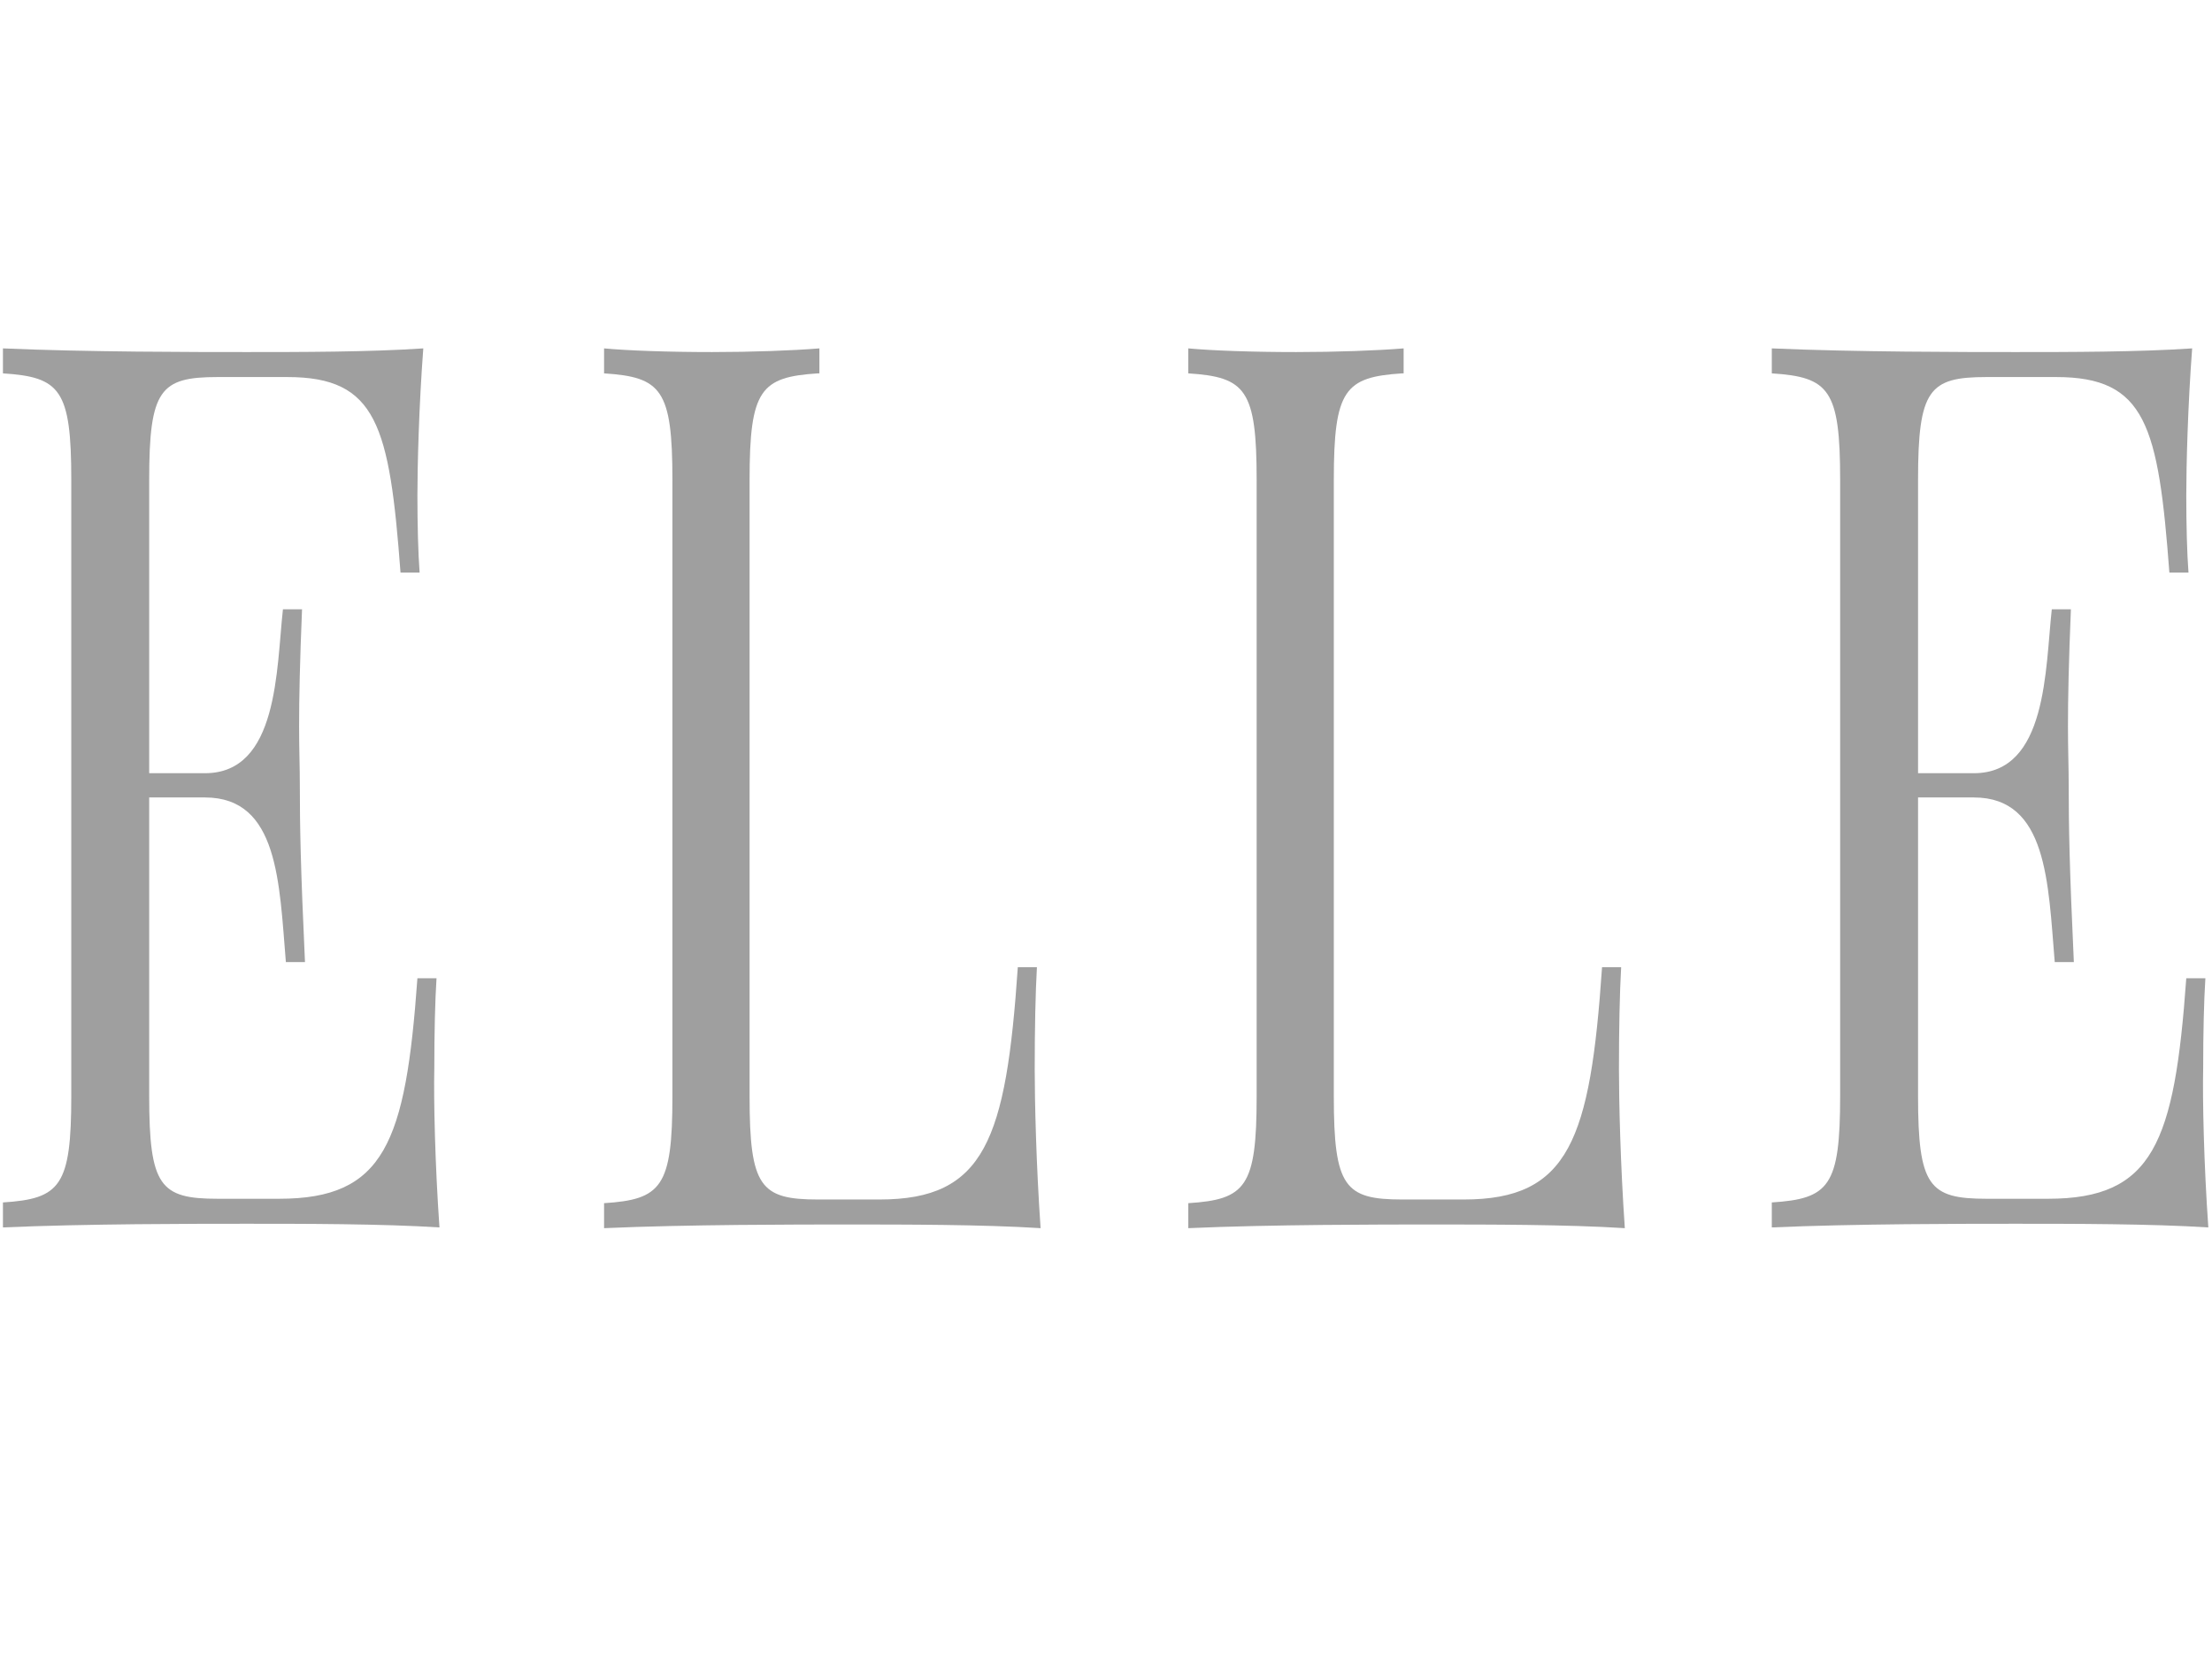
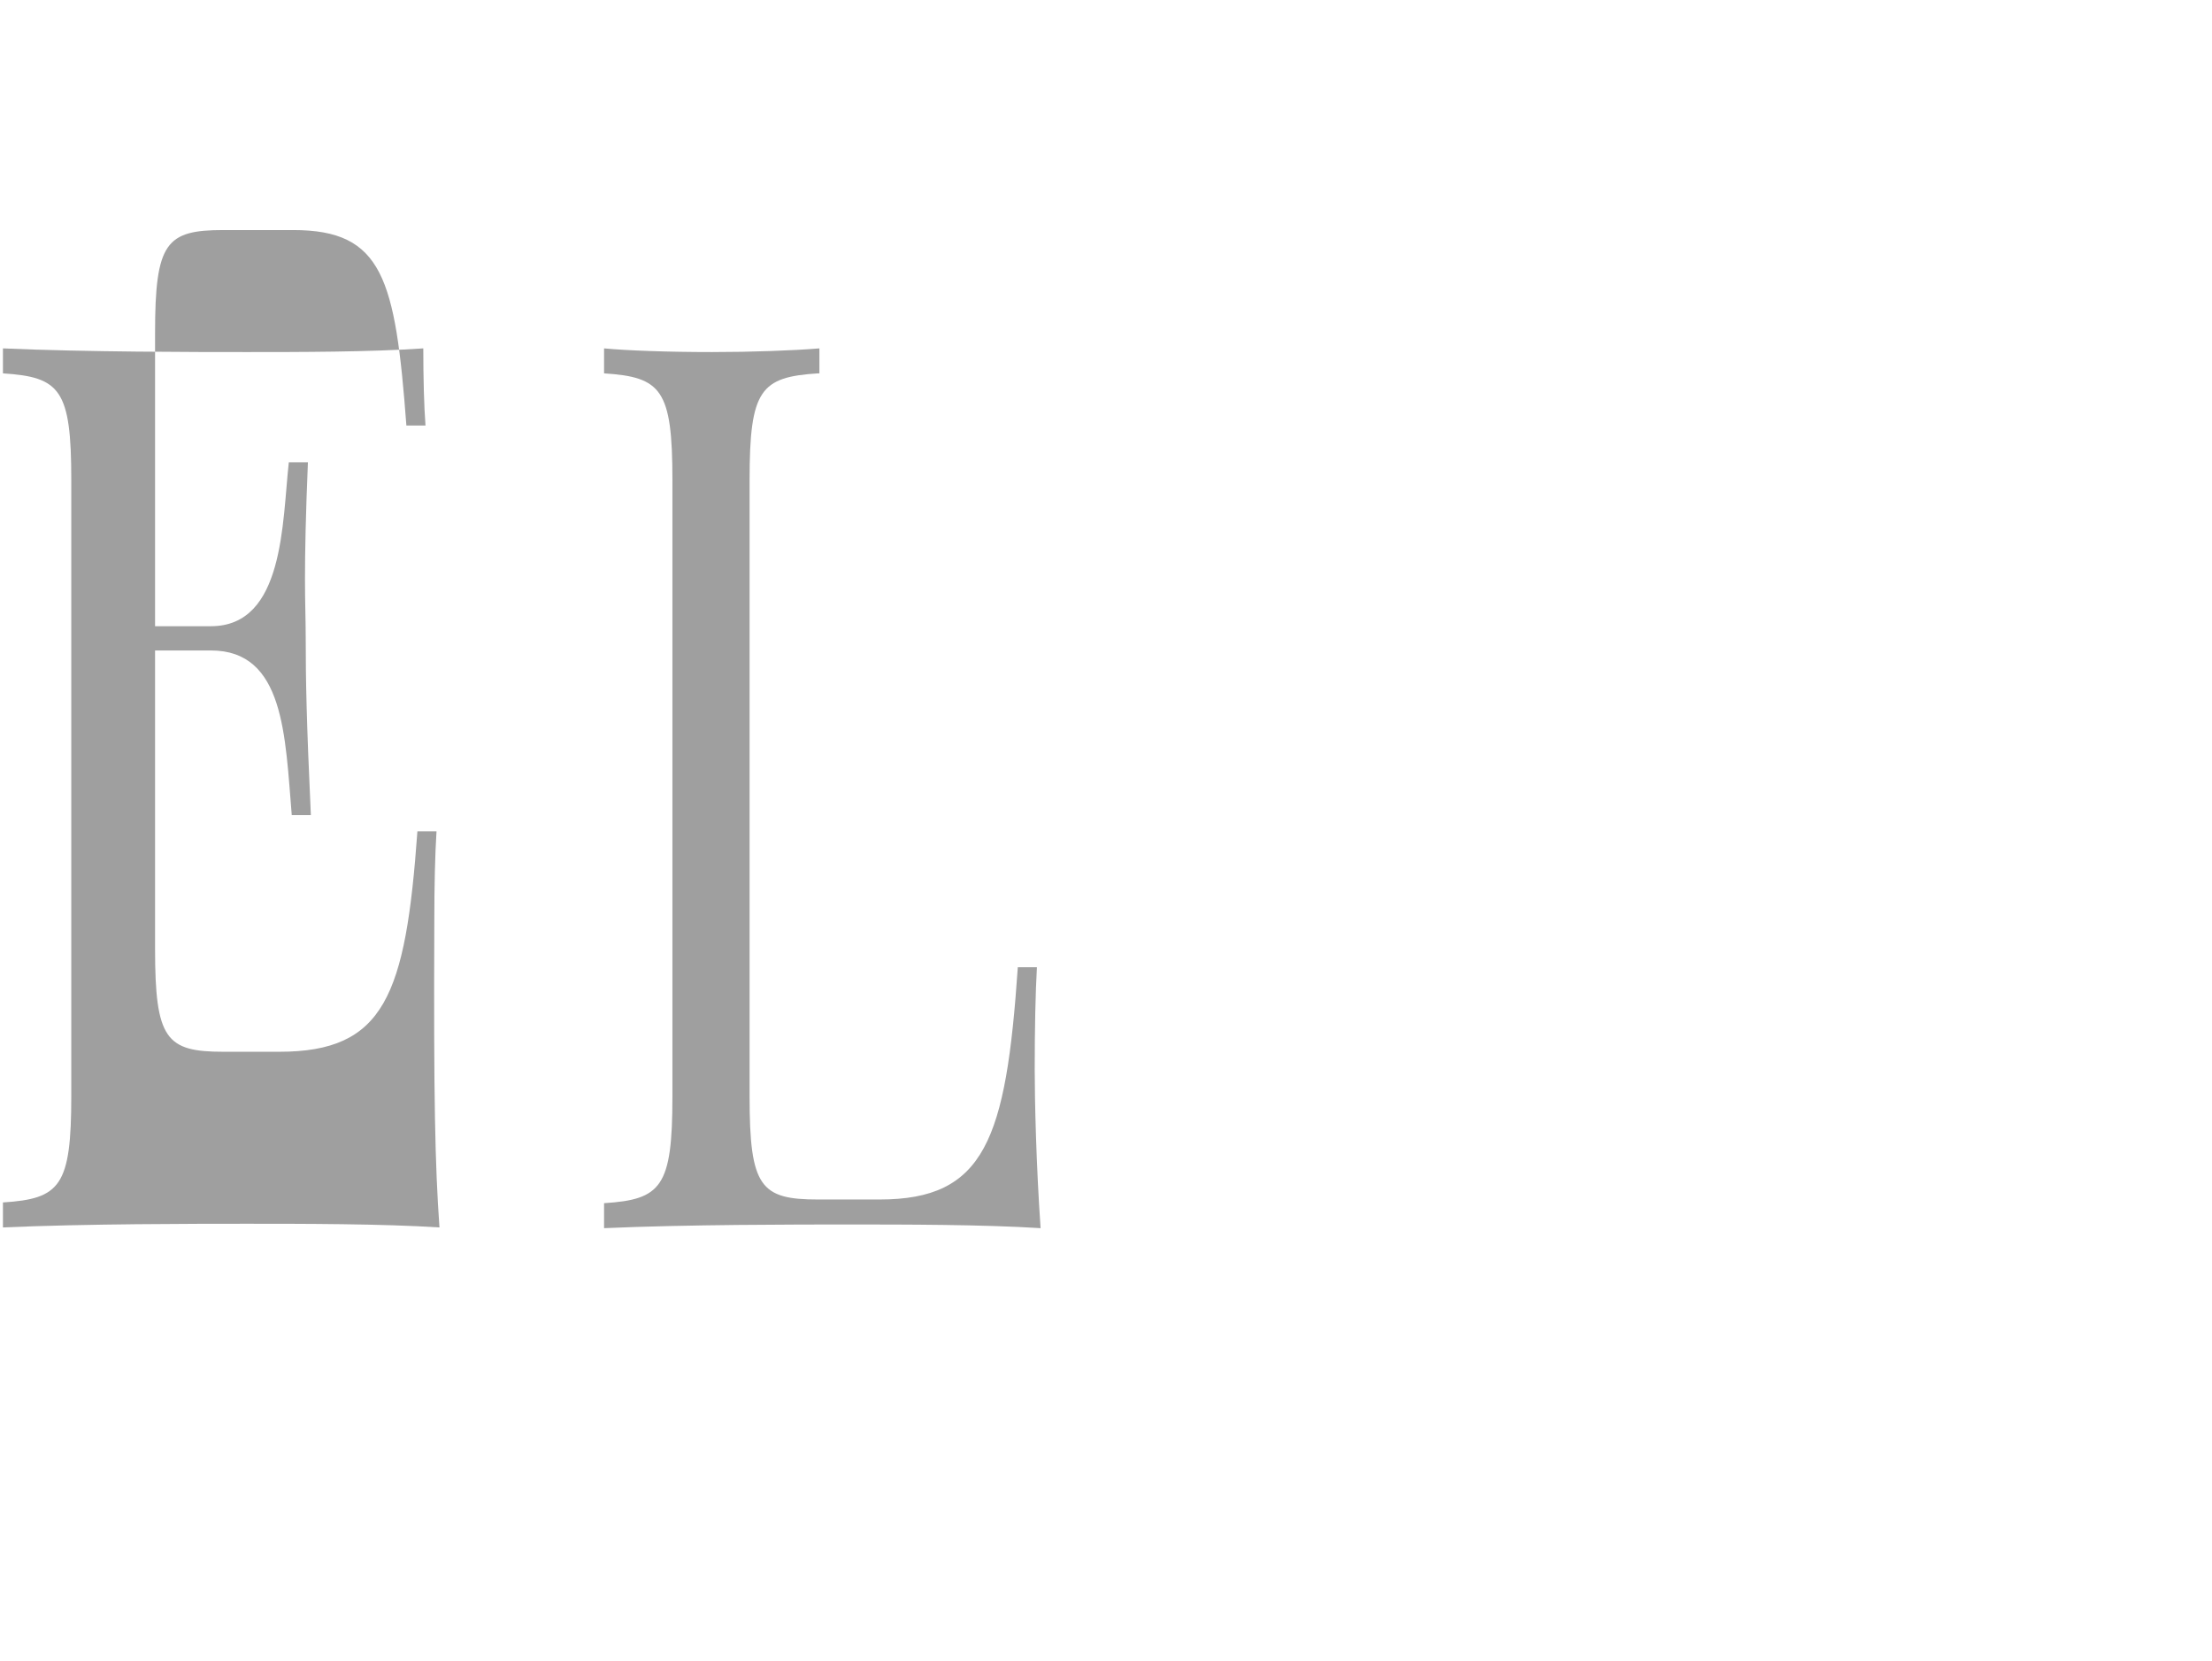
<svg xmlns="http://www.w3.org/2000/svg" version="1.0" id="Layer_1" x="0px" y="0px" viewBox="0 0 301 226" style="enable-background:new 0 0 301 226;" xml:space="preserve">
  <style type="text/css">
	.st0{fill:#9F9F9F;}
</style>
  <g>
-     <path class="st0" d="M59.8,167c-7.8-0.5-18.6-0.5-26.2-0.5c-6.9,0-22,0-33.2,0.5v-3.4c7.8-0.5,9.3-2.2,9.3-14.5V65.3   c0-12.3-1.5-14-9.3-14.5v-3.4c11.2,0.5,26.4,0.5,33.2,0.5c7,0,16.8,0,24-0.5c-0.6,7.9-0.8,16.1-0.8,20c0,4,0.1,7.9,0.3,10.5h-2.6   c-1.5-20-3.2-26.6-15.4-26.6h-9.5c-7.8,0-9.3,1.7-9.3,14v39.9h7.6c10,0,9.7-14.2,10.6-22.3h2.6c-0.3,7.2-0.4,12.1-0.4,15.9   c0,3.1,0.1,5.6,0.1,8.1c0,5.5,0.1,11.1,0.7,24h-2.6c-0.9-10.8-1-22.4-11-22.4h-7.6v40.6c0,12.3,1.5,14,9.3,14H38   c14.3,0,17.2-7.6,18.8-30h2.6c-0.2,3.1-0.3,7.5-0.3,12.2C59,149.6,59.2,158.5,59.8,167z" />
+     <path class="st0" d="M59.8,167c-7.8-0.5-18.6-0.5-26.2-0.5c-6.9,0-22,0-33.2,0.5v-3.4c7.8-0.5,9.3-2.2,9.3-14.5V65.3   c0-12.3-1.5-14-9.3-14.5v-3.4c11.2,0.5,26.4,0.5,33.2,0.5c7,0,16.8,0,24-0.5c0,4,0.1,7.9,0.3,10.5h-2.6   c-1.5-20-3.2-26.6-15.4-26.6h-9.5c-7.8,0-9.3,1.7-9.3,14v39.9h7.6c10,0,9.7-14.2,10.6-22.3h2.6c-0.3,7.2-0.4,12.1-0.4,15.9   c0,3.1,0.1,5.6,0.1,8.1c0,5.5,0.1,11.1,0.7,24h-2.6c-0.9-10.8-1-22.4-11-22.4h-7.6v40.6c0,12.3,1.5,14,9.3,14H38   c14.3,0,17.2-7.6,18.8-30h2.6c-0.2,3.1-0.3,7.5-0.3,12.2C59,149.6,59.2,158.5,59.8,167z" />
    <path class="st0" d="M111.3,50.8c-7.8,0.5-9.3,2.2-9.3,14.5v83.9c0,12.3,1.5,14,9.3,14h8.4c14.3,0,17.2-8.1,18.8-31.6h2.6   c-0.2,3.5-0.3,8.4-0.3,13.9c0,4.2,0.2,13,0.8,21.6c-7.8-0.5-18.6-0.5-26.2-0.5c-6.9,0-22,0-33.2,0.5v-3.4c7.8-0.5,9.3-2.2,9.3-14.5   V65.3c0-12.3-1.5-14-9.3-14.5v-3.4c3.2,0.3,8.7,0.5,14.7,0.5c5.3,0,11-0.2,14.6-0.5v3.4H111.3z" />
-     <path class="st0" d="M190.8,50.8c-7.8,0.5-9.3,2.2-9.3,14.5v83.9c0,12.3,1.5,14,9.3,14h8.4c14.3,0,17.2-8.1,18.8-31.6h2.6   c-0.2,3.5-0.3,8.4-0.3,13.9c0,4.2,0.2,13,0.8,21.6c-7.8-0.5-18.6-0.5-26.2-0.5c-6.9,0-22,0-33.2,0.5v-3.4c7.8-0.5,9.3-2.2,9.3-14.5   V65.3c0-12.3-1.5-14-9.3-14.5v-3.4c3.2,0.3,8.7,0.5,14.7,0.5c5.3,0,11-0.2,14.6-0.5v3.4H190.8z" />
-     <path class="st0" d="M300.5,167c-7.8-0.5-18.6-0.5-26.2-0.5c-6.9,0-22,0-33.2,0.5v-3.4c7.8-0.5,9.3-2.2,9.3-14.5V65.3   c0-12.3-1.5-14-9.3-14.5v-3.4c11.2,0.5,26.4,0.5,33.2,0.5c7,0,16.8,0,24-0.5c-0.6,7.9-0.8,16.1-0.8,20c0,4,0.1,7.9,0.3,10.5h-2.6   c-1.5-20-3.2-26.6-15.4-26.6h-9.5c-7.8,0-9.3,1.7-9.3,14v39.9h7.6c10,0,9.7-14.2,10.6-22.3h2.6c-0.3,7.2-0.4,12.1-0.4,15.9   c0,3.1,0.1,5.6,0.1,8.1c0,5.5,0.1,11.1,0.7,24h-2.6c-0.9-10.8-1-22.4-11-22.4H261v40.6c0,12.3,1.5,14,9.3,14h8.4   c14.3,0,17.2-7.6,18.8-30h2.6c-0.2,3.1-0.3,7.5-0.3,12.2C299.7,149.6,299.9,158.5,300.5,167z" />
  </g>
</svg>